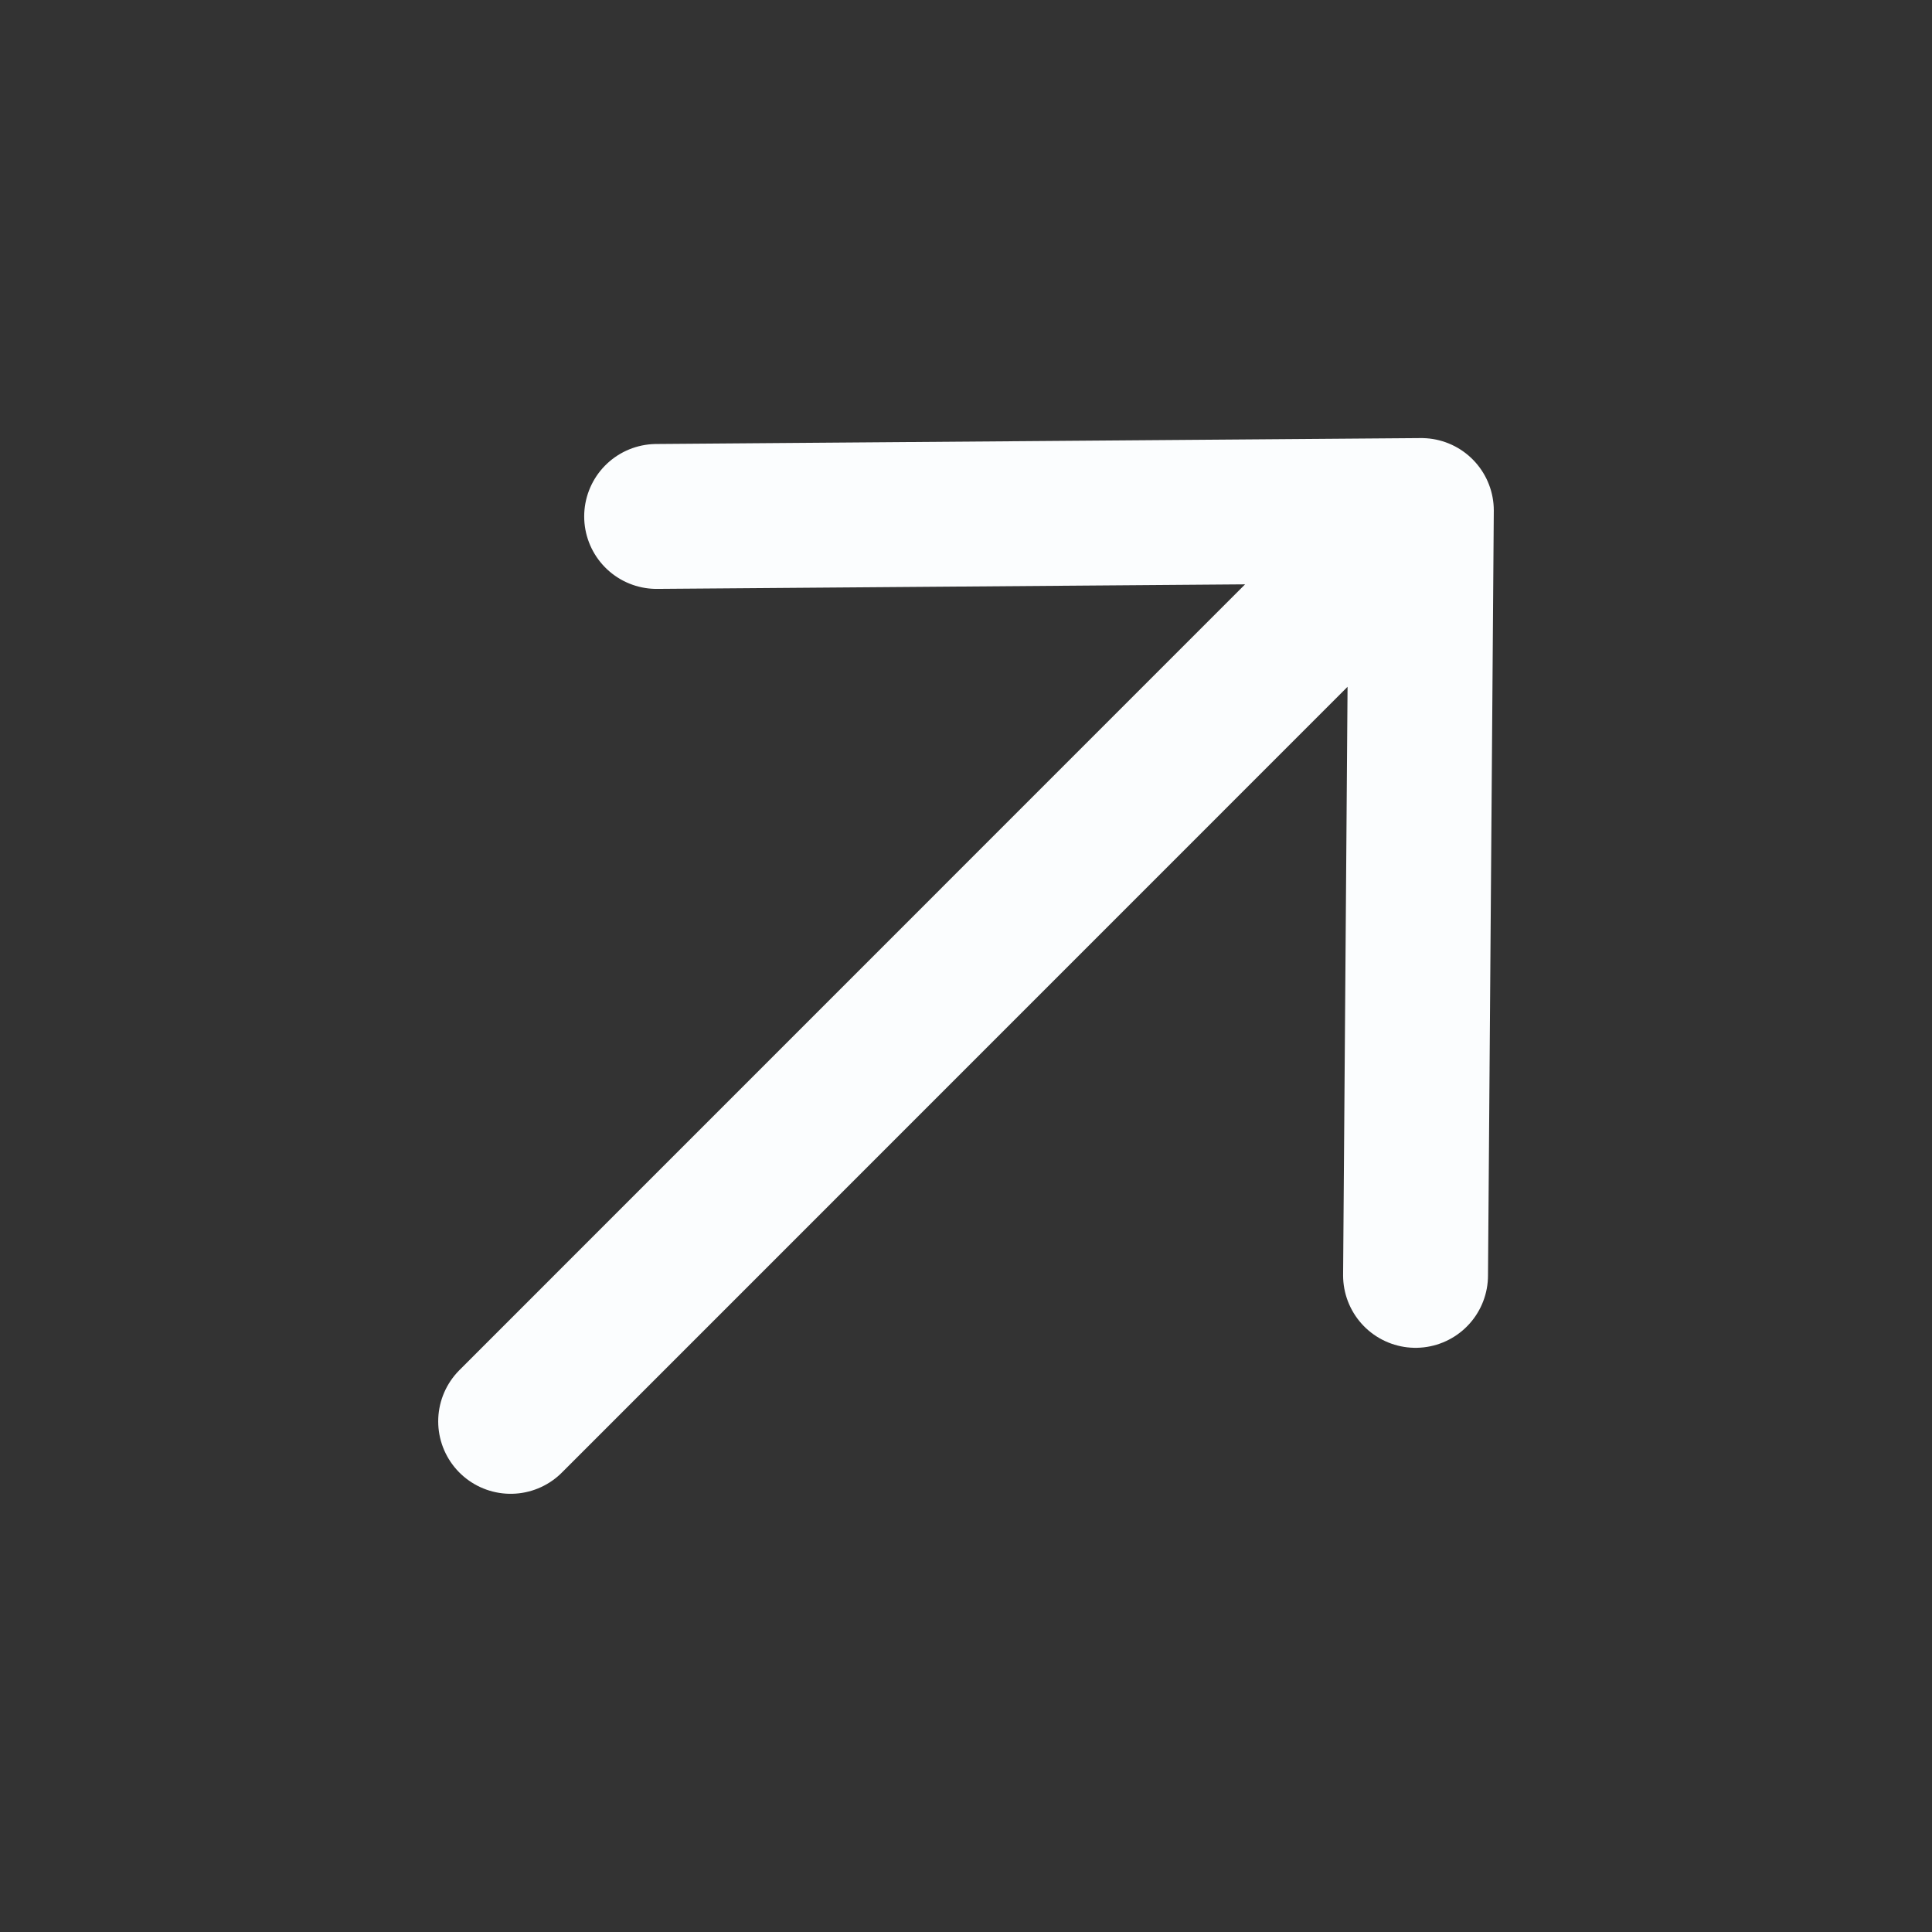
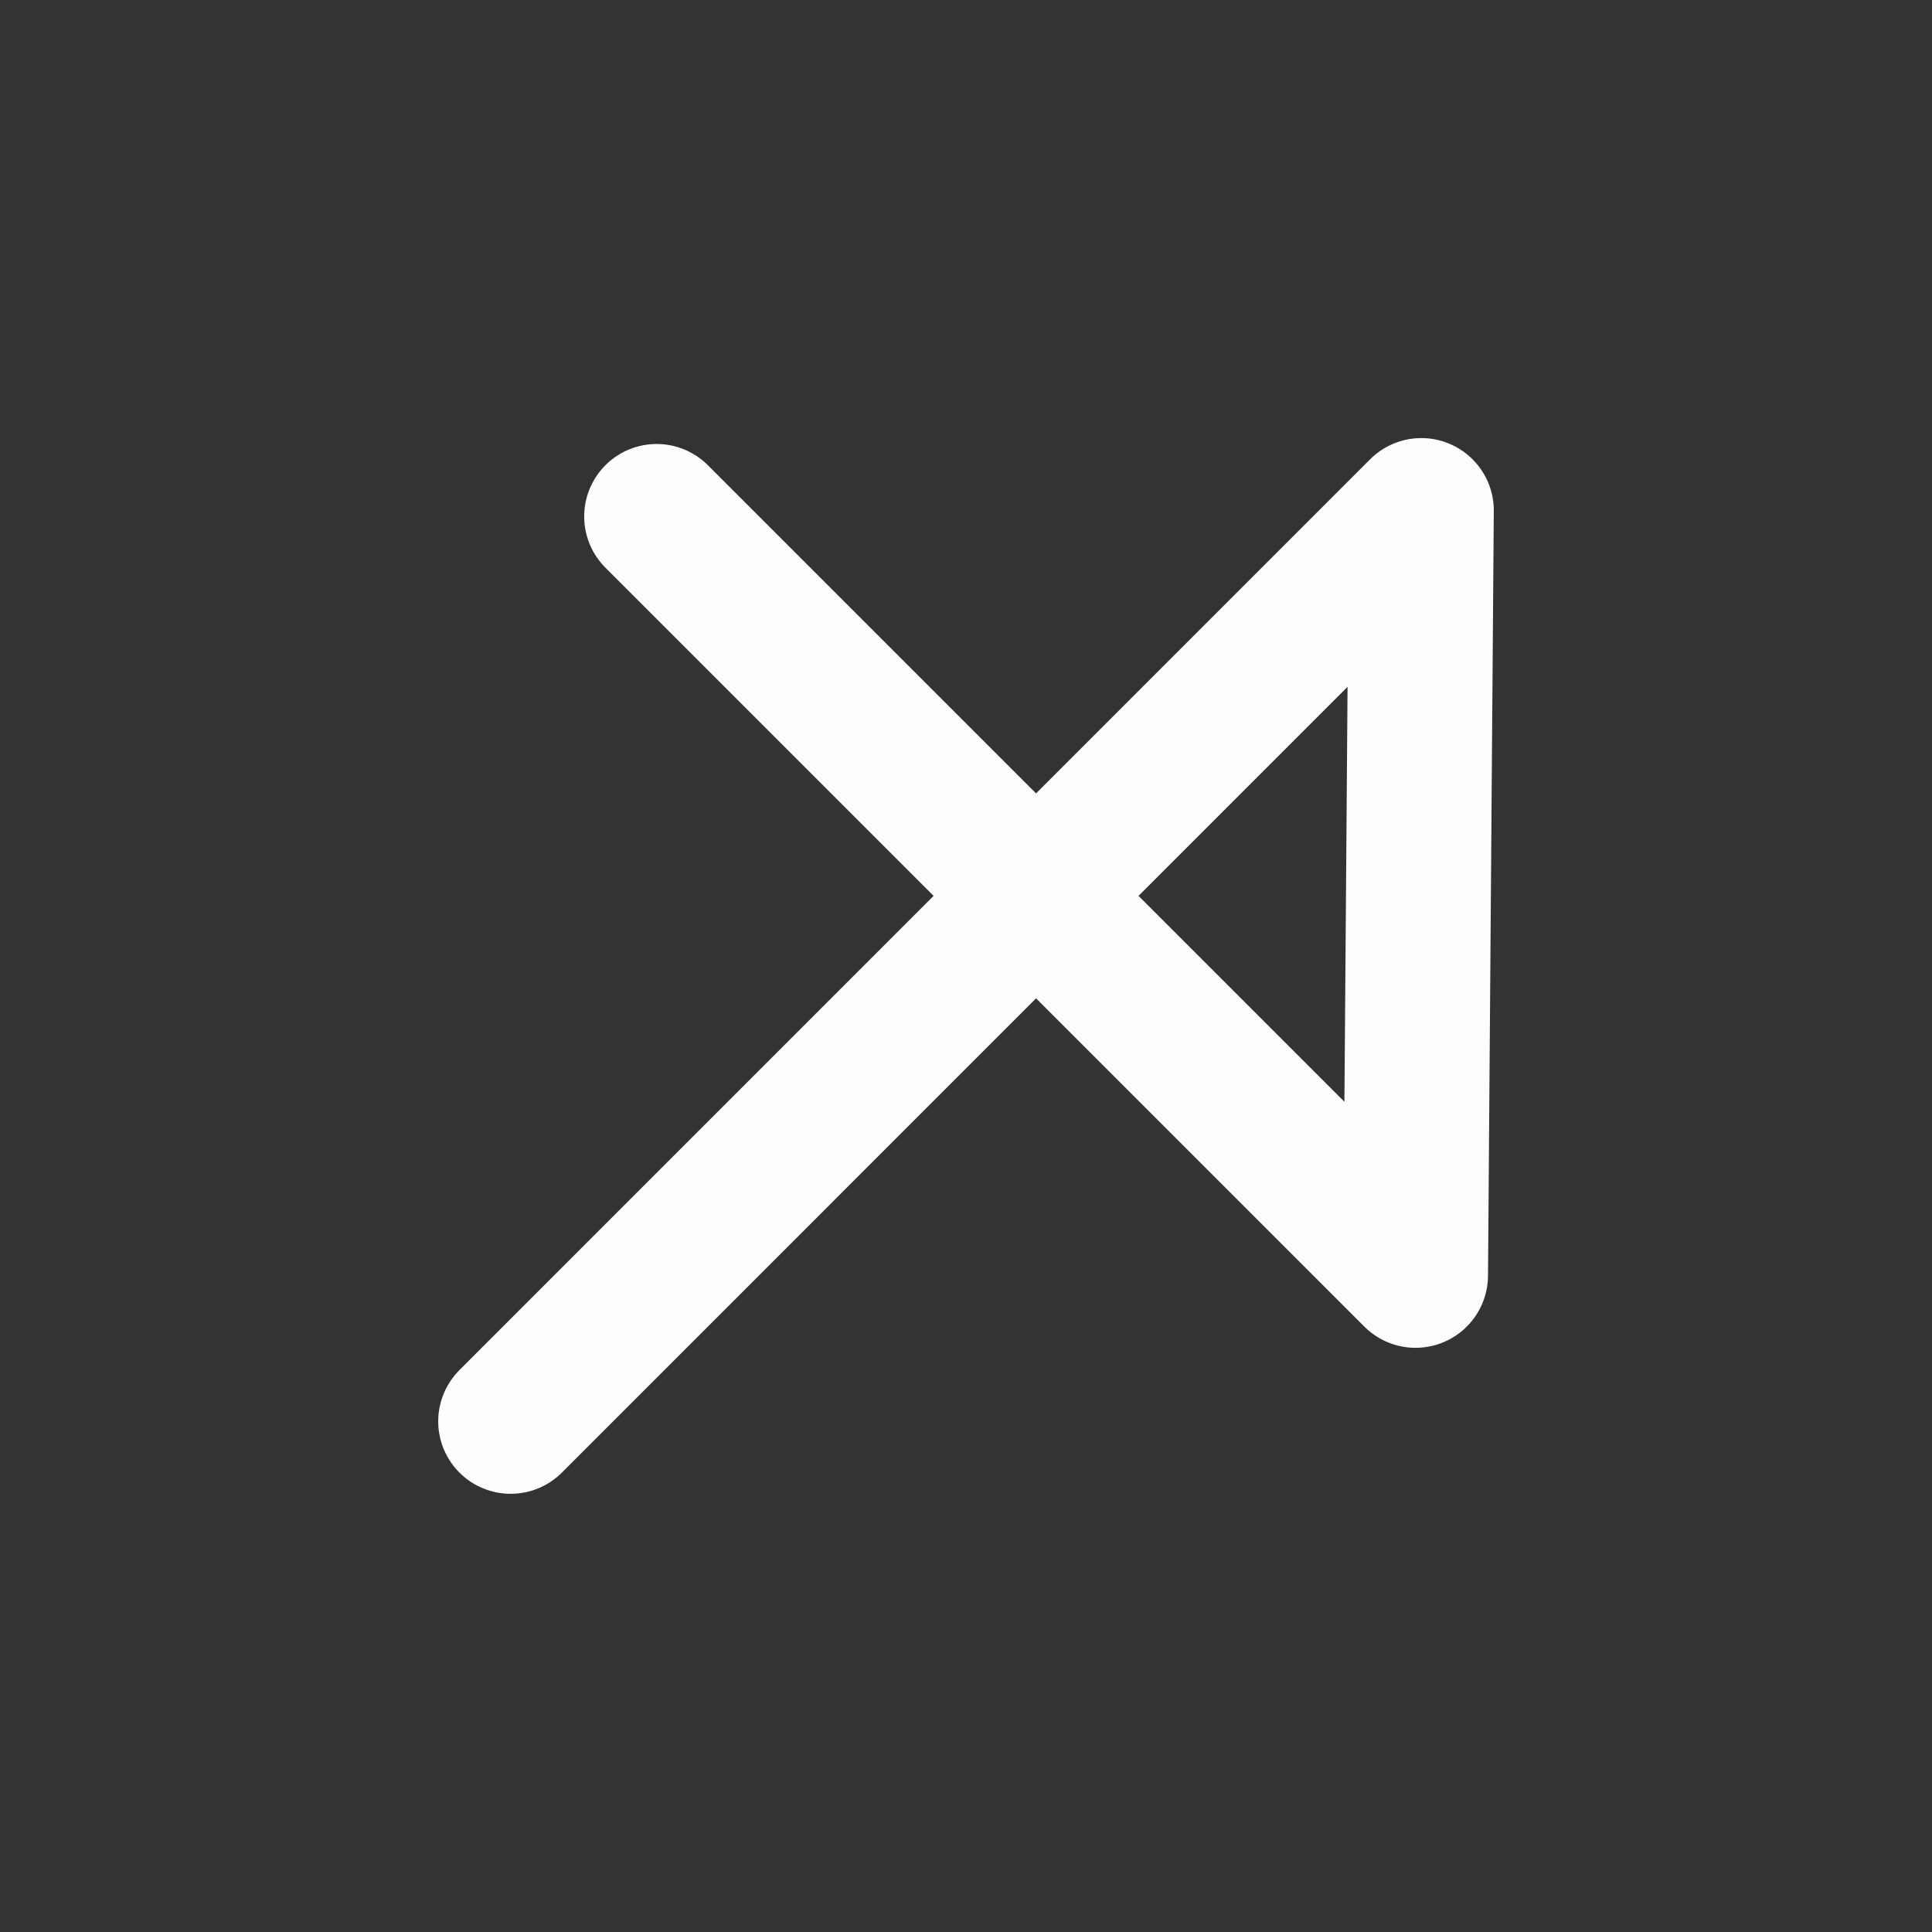
<svg xmlns="http://www.w3.org/2000/svg" width="16" height="16" viewBox="0 0 16 16" fill="none">
  <rect x="0" y="0" width="16" height="16" fill="#333333" stroke="none" />
-   <path d="M11.771 4.228L4.229 11.771M11.771 4.228L11.723 10.562M11.771 4.228L5.438 4.277" stroke="#FBFDFE" stroke-width="1.2" stroke-linecap="round" stroke-linejoin="round" />
+   <path d="M11.771 4.228L4.229 11.771M11.771 4.228L11.723 10.562L5.438 4.277" stroke="#FBFDFE" stroke-width="1.2" stroke-linecap="round" stroke-linejoin="round" />
</svg>